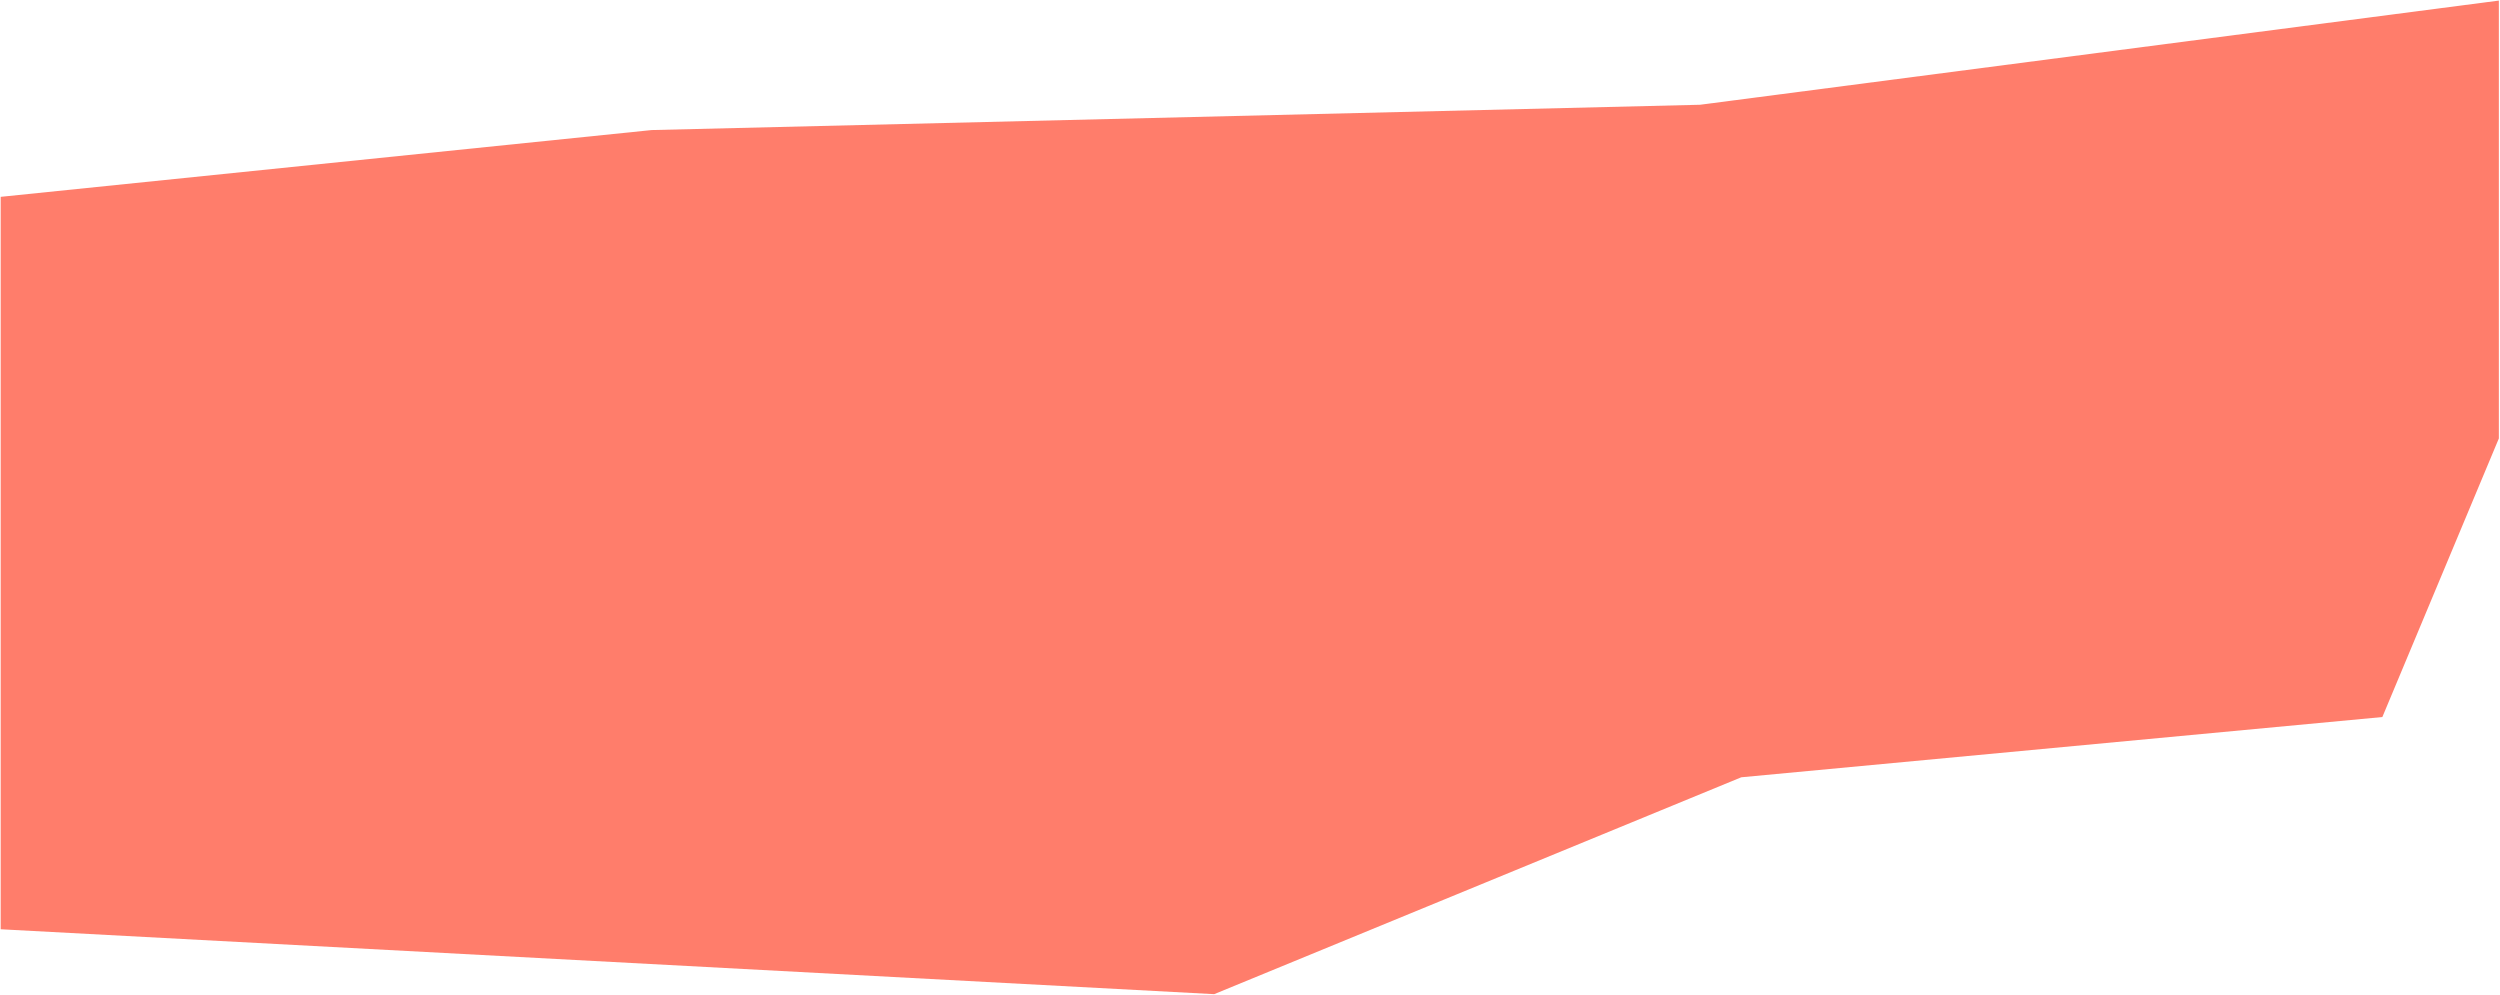
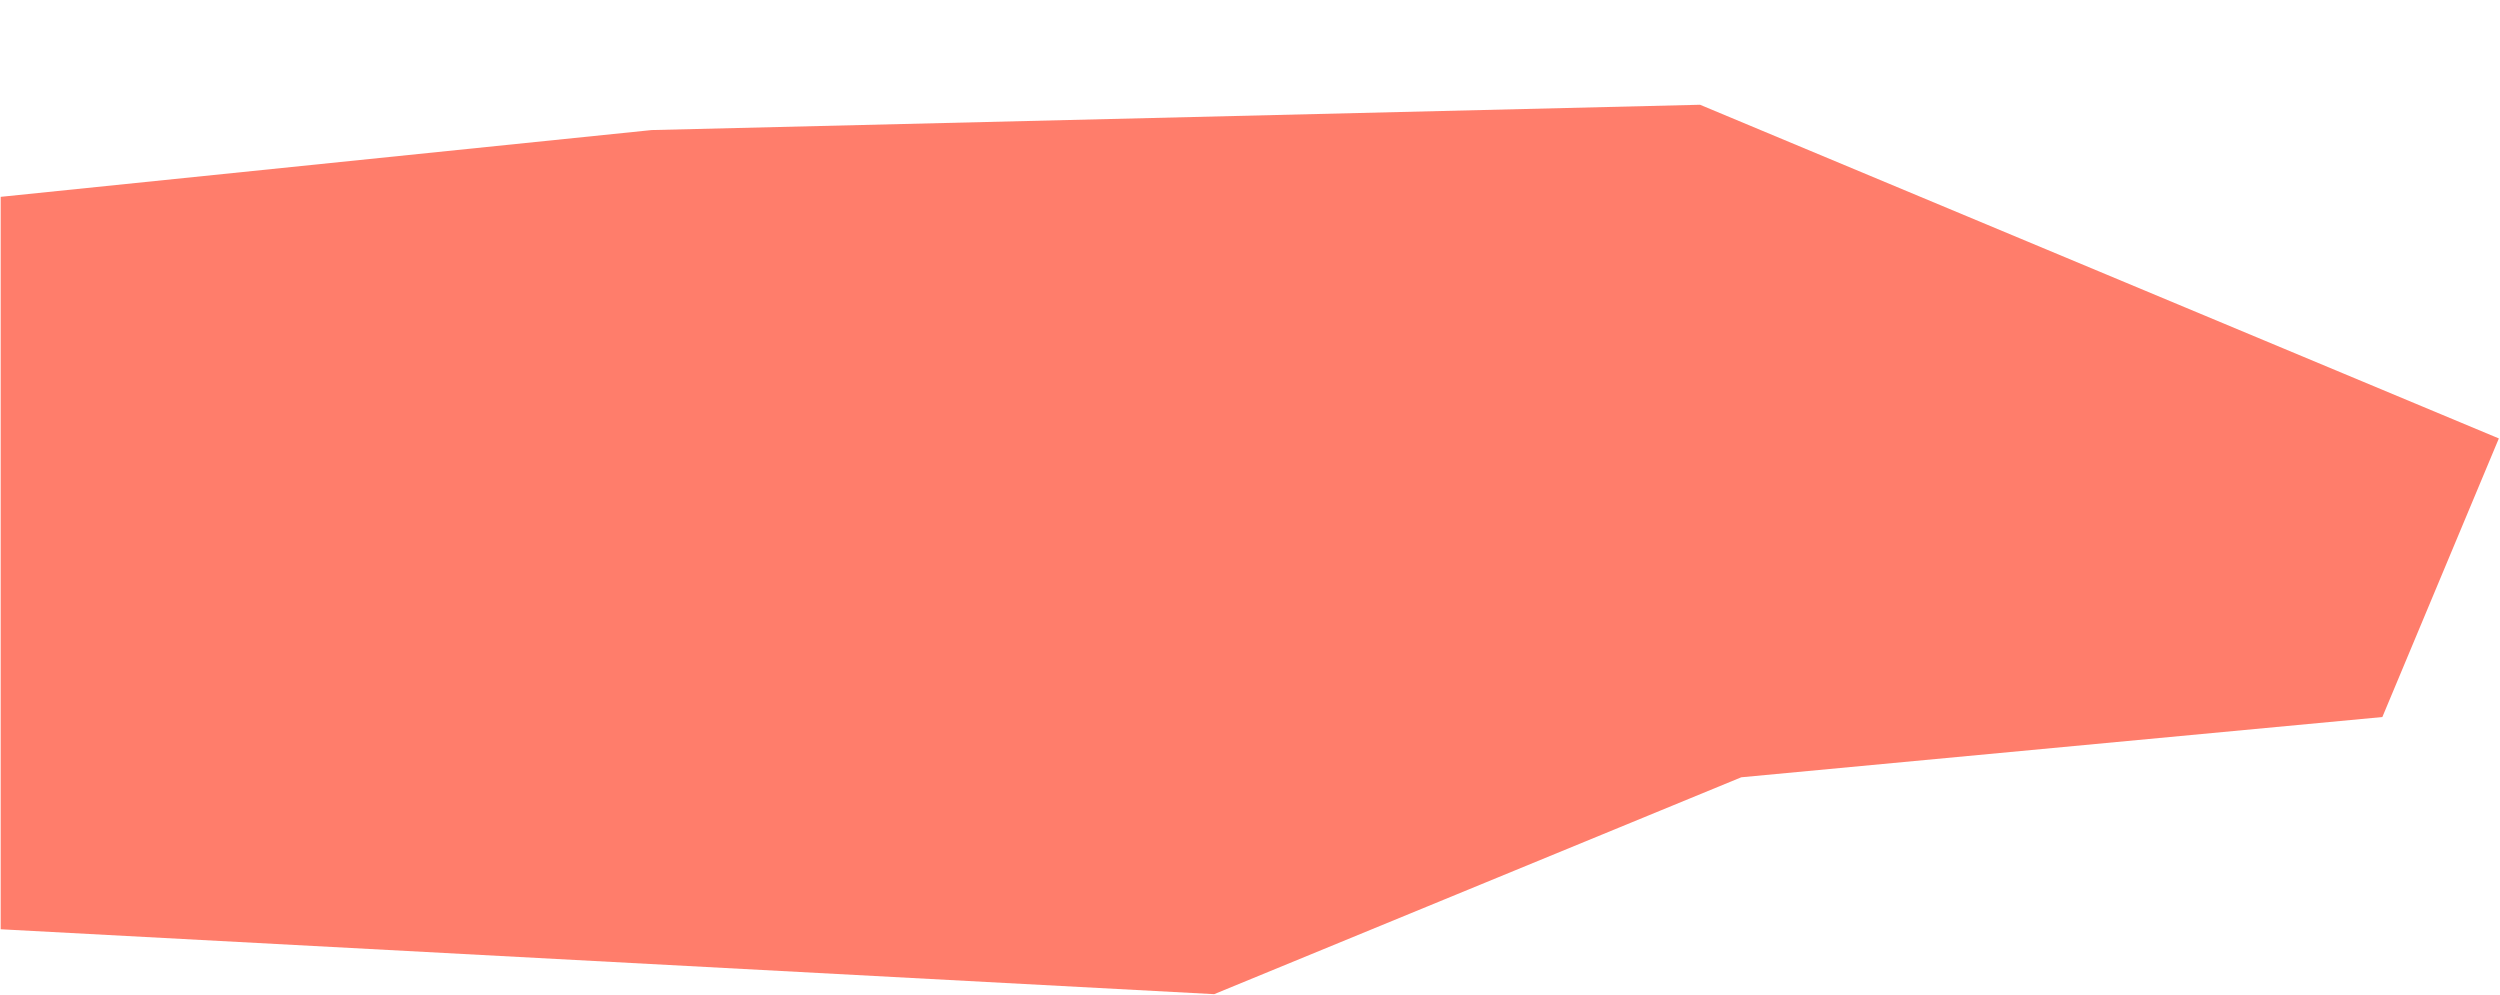
<svg xmlns="http://www.w3.org/2000/svg" width="1809" height="720" viewBox="0 0 1809 720" fill="none">
-   <path d="M1808.17 317.254L1808.17 0.42L1230.15 75.803L471.56 94.111L0.495 142.431L0.495 672.413L878.564 719.376L1260.01 562.439L1723.87 518.845L1808.17 317.254Z" fill="#FF7D6B" />
+   <path d="M1808.17 317.254L1230.15 75.803L471.56 94.111L0.495 142.431L0.495 672.413L878.564 719.376L1260.01 562.439L1723.87 518.845L1808.17 317.254Z" fill="#FF7D6B" />
</svg>